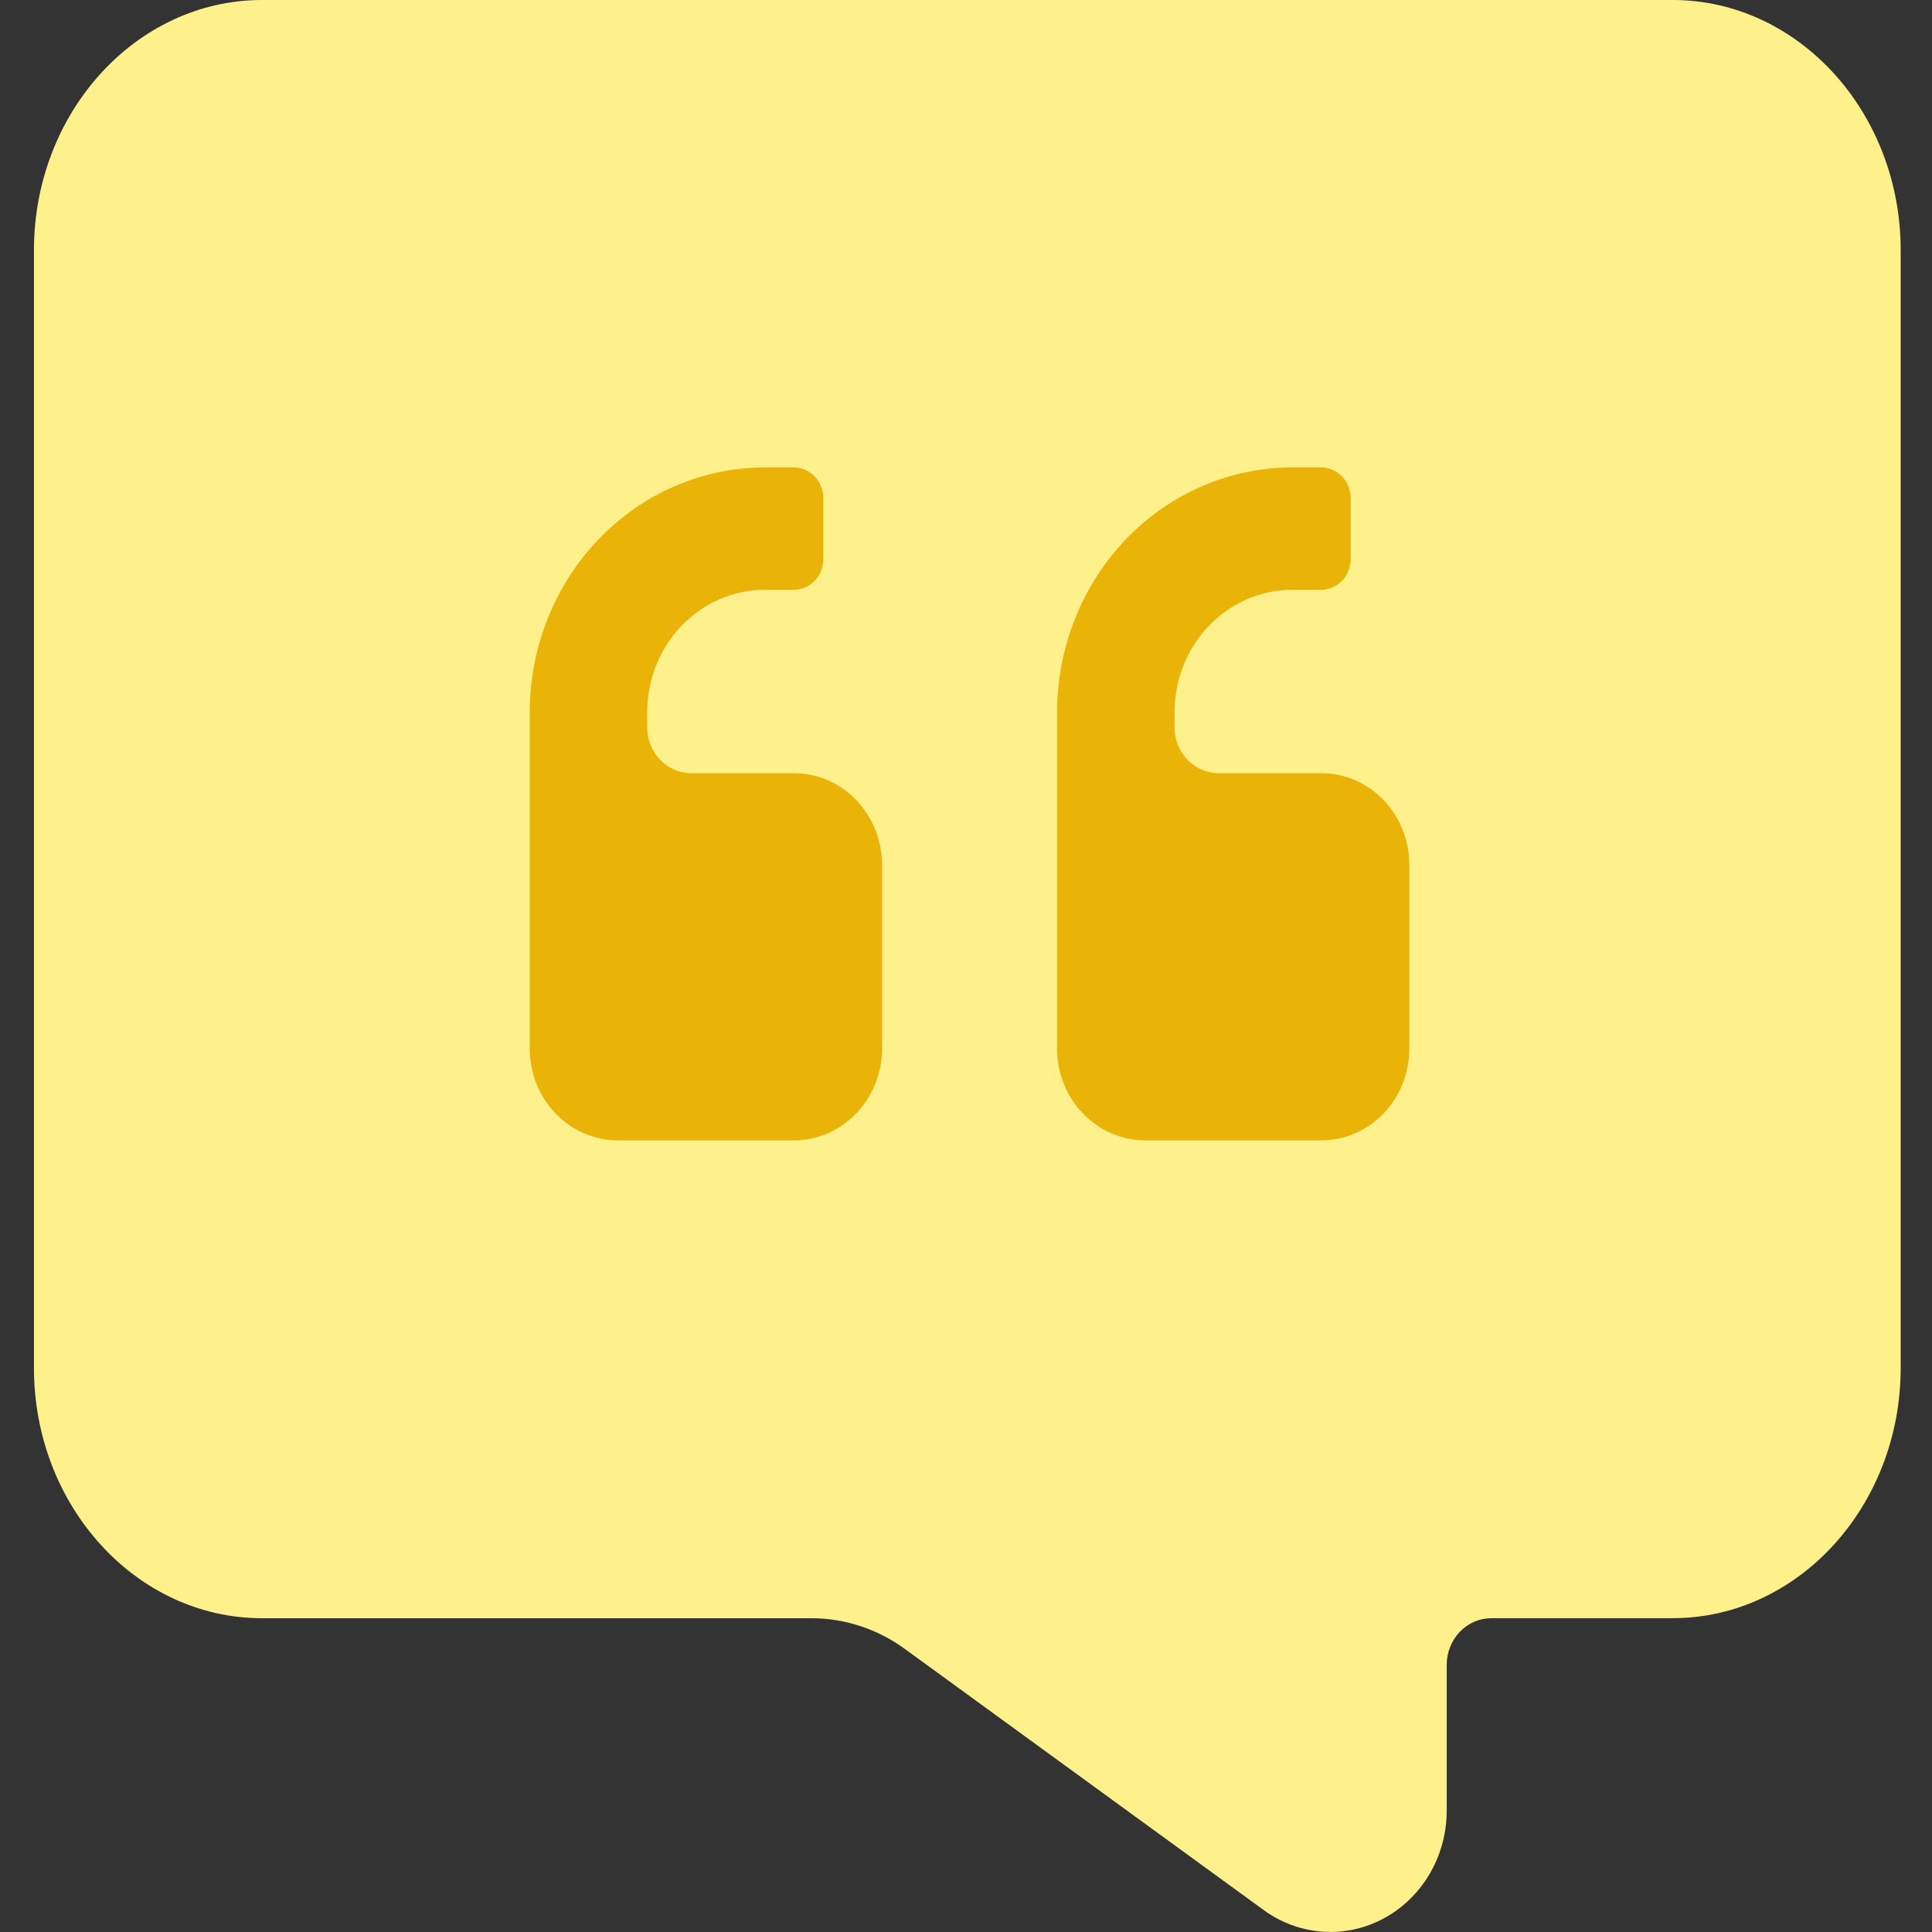
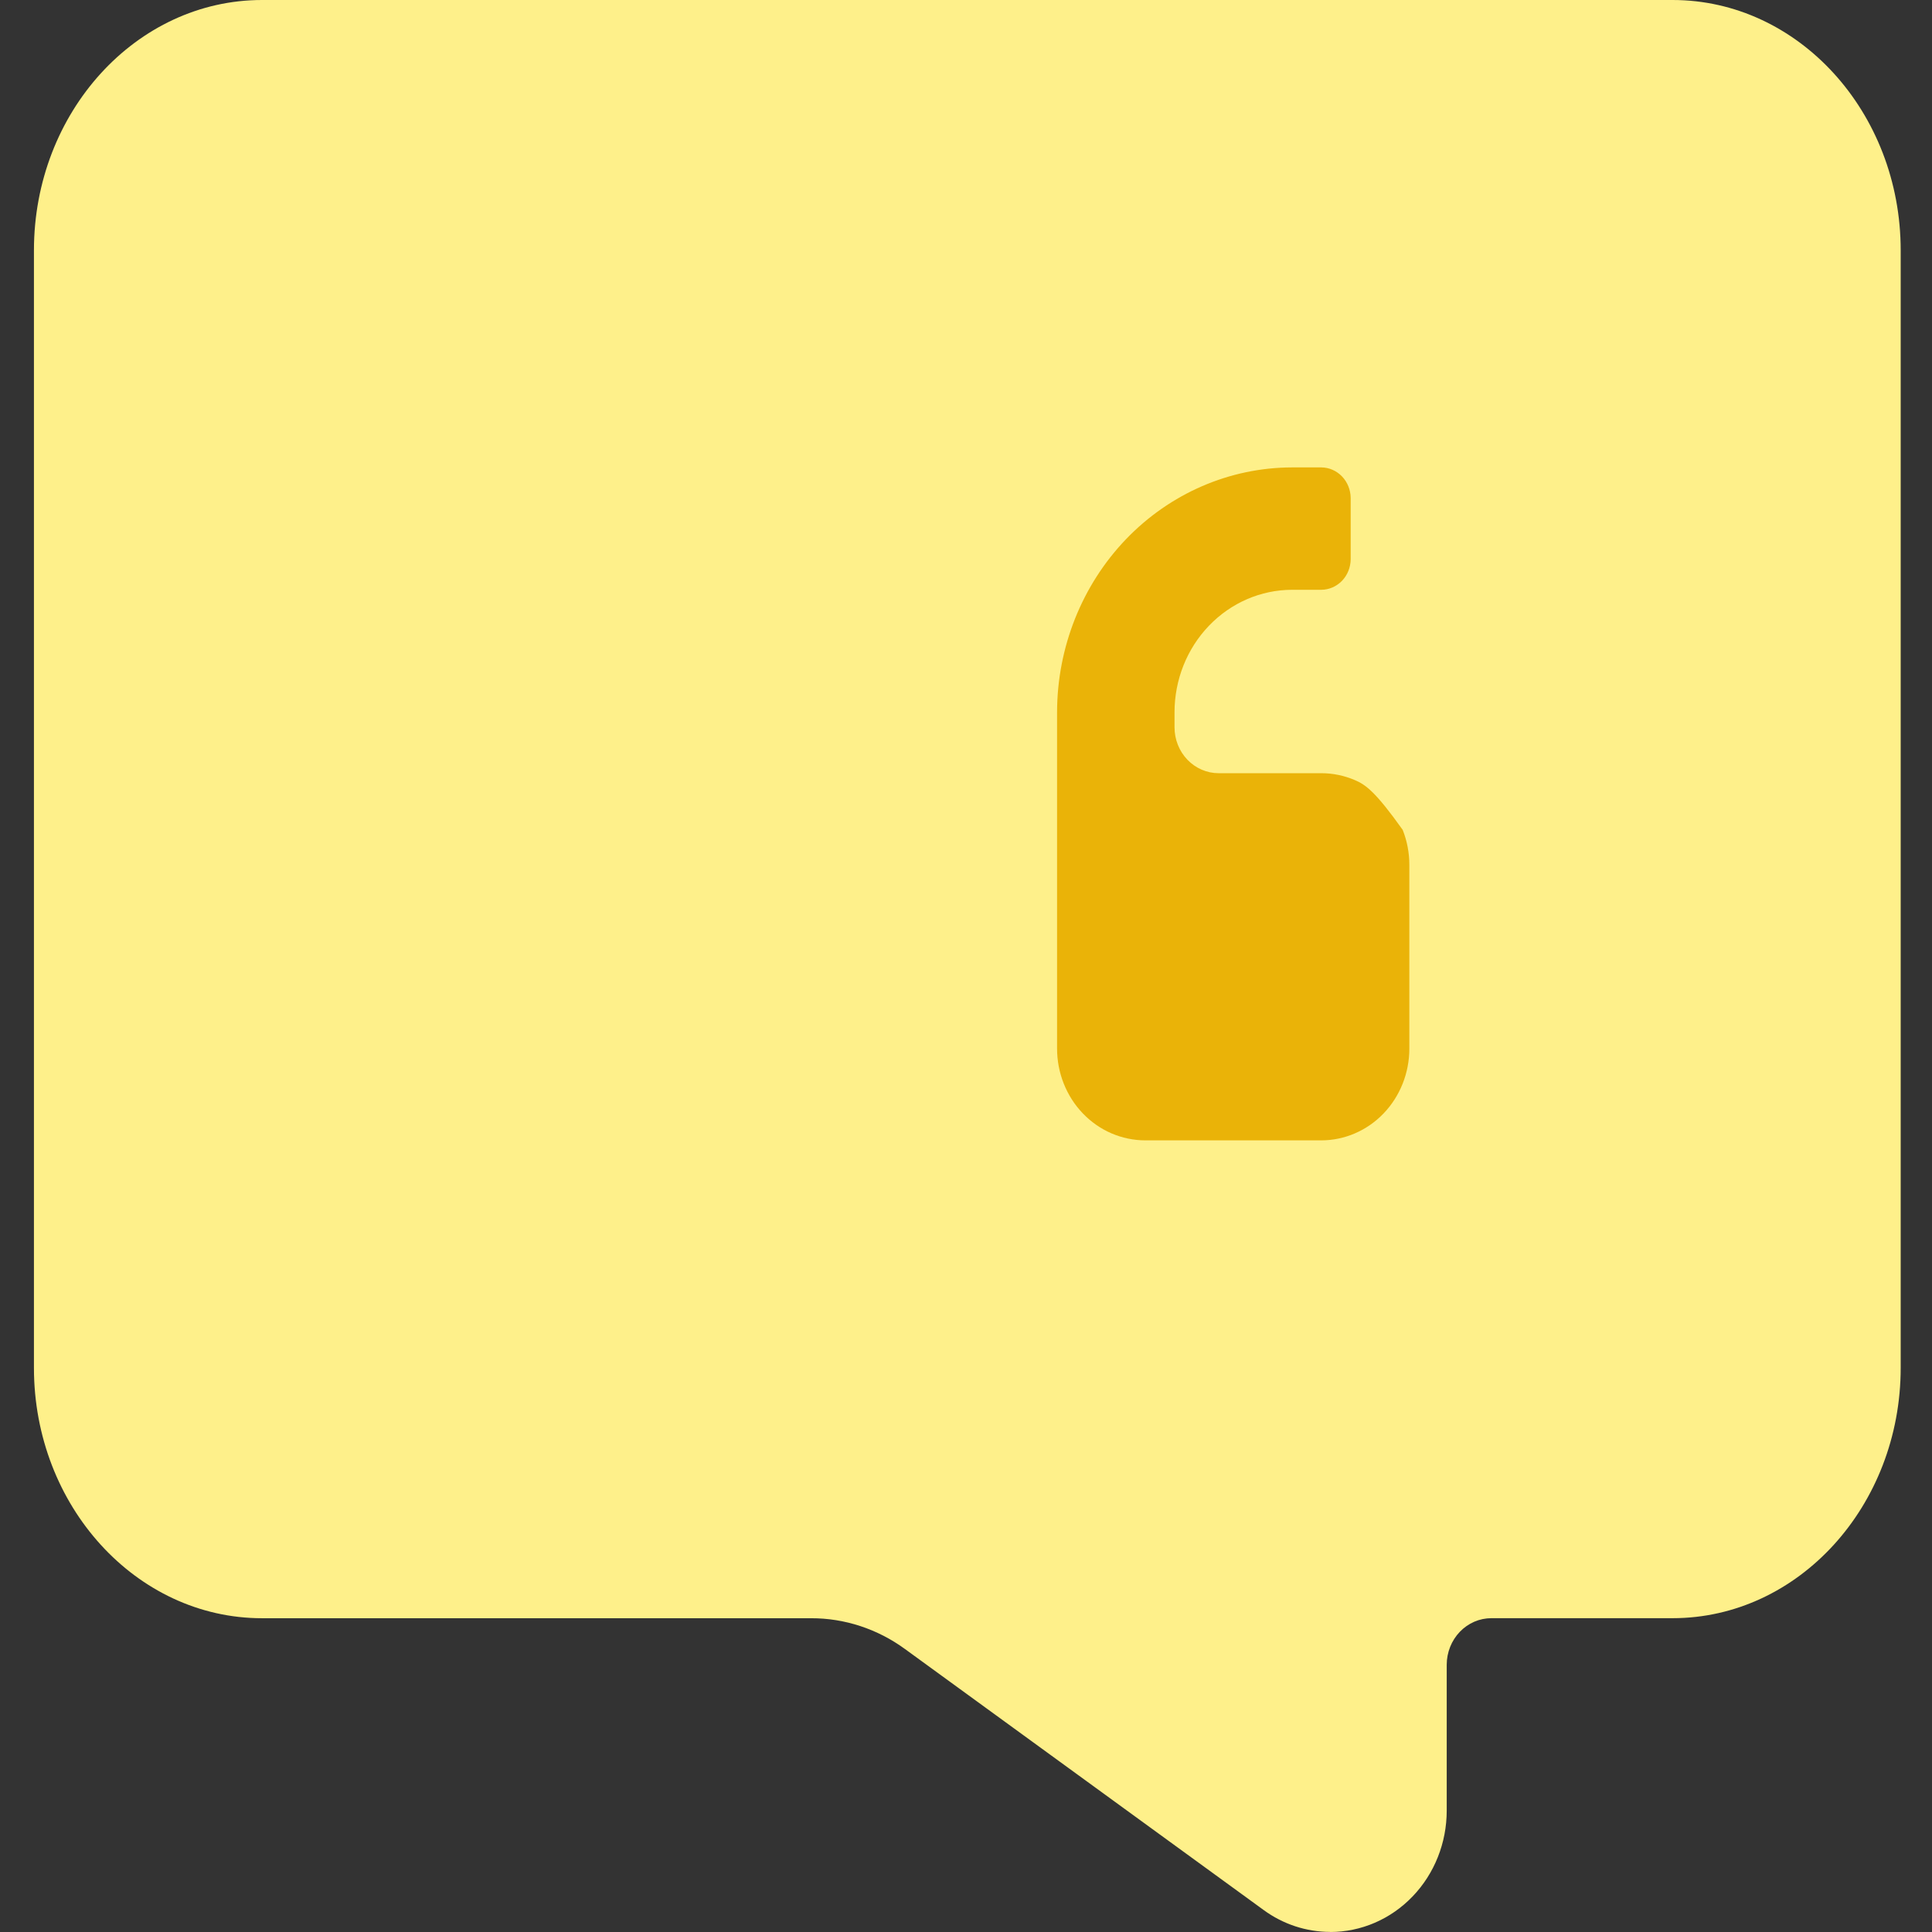
<svg xmlns="http://www.w3.org/2000/svg" width="44" height="44" viewBox="0 0 44 44" fill="none">
  <rect x="0" y="0" width="44" height="44" fill="#333333" stroke="none" />
  <path d="M30.295 43.998C29.752 43.998 29.222 43.824 28.778 43.499L20.611 37.556C19.984 37.098 19.236 36.852 18.47 36.854H5.967C3.103 36.854 0.773 34.297 0.773 31.153V5.701C0.773 2.557 3.103 0 5.967 0H38.093C40.957 0 43.287 2.557 43.287 5.701V31.151C43.287 34.295 40.957 36.853 38.093 36.853H33.966C33.696 36.853 33.438 36.964 33.247 37.163C33.056 37.362 32.949 37.631 32.948 37.912V41.236C32.948 41.969 32.669 42.672 32.171 43.19C31.674 43.709 30.998 44 30.295 44V43.998Z" fill="#FEF08A" />
-   <path d="M30.092 17.609H27.752C27.486 17.609 27.231 17.498 27.043 17.303C26.855 17.107 26.749 16.841 26.749 16.564V16.218C26.75 15.48 27.032 14.772 27.534 14.25C28.035 13.728 28.714 13.434 29.423 13.432H30.092C30.269 13.431 30.438 13.357 30.564 13.227C30.689 13.097 30.759 12.92 30.761 12.736V11.342C30.759 11.158 30.689 10.981 30.564 10.851C30.438 10.72 30.269 10.646 30.092 10.645H29.423C28.006 10.648 26.647 11.236 25.644 12.28C24.642 13.325 24.077 14.74 24.074 16.217V23.877C24.074 24.152 24.125 24.424 24.226 24.678C24.327 24.932 24.474 25.163 24.661 25.357C24.847 25.551 25.068 25.706 25.312 25.811C25.556 25.916 25.817 25.97 26.08 25.971H30.092C30.624 25.97 31.134 25.75 31.51 25.358C31.886 24.966 32.097 24.435 32.097 23.881V19.699C32.097 19.425 32.046 19.153 31.945 18.899C31.844 18.646 31.697 18.416 31.51 18.221C31.324 18.027 31.103 17.873 30.86 17.768C30.616 17.663 30.355 17.609 30.092 17.609V17.609Z" fill="#EAB308" />
-   <path d="M18.081 17.609H15.742C15.61 17.609 15.48 17.582 15.358 17.529C15.236 17.477 15.126 17.4 15.032 17.303C14.939 17.206 14.865 17.091 14.815 16.964C14.765 16.837 14.739 16.701 14.739 16.564V16.218C14.74 15.48 15.022 14.772 15.523 14.25C16.025 13.727 16.704 13.434 17.413 13.432H18.081C18.259 13.431 18.428 13.357 18.553 13.227C18.678 13.097 18.749 12.92 18.75 12.736V11.342C18.749 11.158 18.678 10.981 18.553 10.851C18.428 10.72 18.259 10.646 18.081 10.645H17.413C15.996 10.648 14.637 11.236 13.634 12.28C12.632 13.325 12.067 14.74 12.065 16.217V23.877C12.064 24.152 12.116 24.424 12.216 24.678C12.317 24.932 12.464 25.163 12.651 25.357C12.837 25.551 13.058 25.706 13.302 25.811C13.545 25.916 13.806 25.97 14.07 25.971H18.081C18.614 25.971 19.124 25.75 19.5 25.358C19.876 24.966 20.088 24.435 20.088 23.881V19.699C20.088 19.425 20.036 19.153 19.935 18.899C19.834 18.646 19.687 18.415 19.5 18.221C19.314 18.027 19.093 17.873 18.849 17.768C18.606 17.663 18.345 17.609 18.081 17.609V17.609Z" fill="#EAB308" />
+   <path d="M30.092 17.609H27.752C27.486 17.609 27.231 17.498 27.043 17.303C26.855 17.107 26.749 16.841 26.749 16.564V16.218C26.75 15.48 27.032 14.772 27.534 14.25C28.035 13.728 28.714 13.434 29.423 13.432H30.092C30.269 13.431 30.438 13.357 30.564 13.227C30.689 13.097 30.759 12.92 30.761 12.736V11.342C30.759 11.158 30.689 10.981 30.564 10.851C30.438 10.72 30.269 10.646 30.092 10.645H29.423C28.006 10.648 26.647 11.236 25.644 12.28C24.642 13.325 24.077 14.74 24.074 16.217V23.877C24.074 24.152 24.125 24.424 24.226 24.678C24.327 24.932 24.474 25.163 24.661 25.357C24.847 25.551 25.068 25.706 25.312 25.811C25.556 25.916 25.817 25.97 26.08 25.971H30.092C30.624 25.97 31.134 25.75 31.51 25.358C31.886 24.966 32.097 24.435 32.097 23.881V19.699C32.097 19.425 32.046 19.153 31.945 18.899C31.324 18.027 31.103 17.873 30.86 17.768C30.616 17.663 30.355 17.609 30.092 17.609V17.609Z" fill="#EAB308" />
</svg>